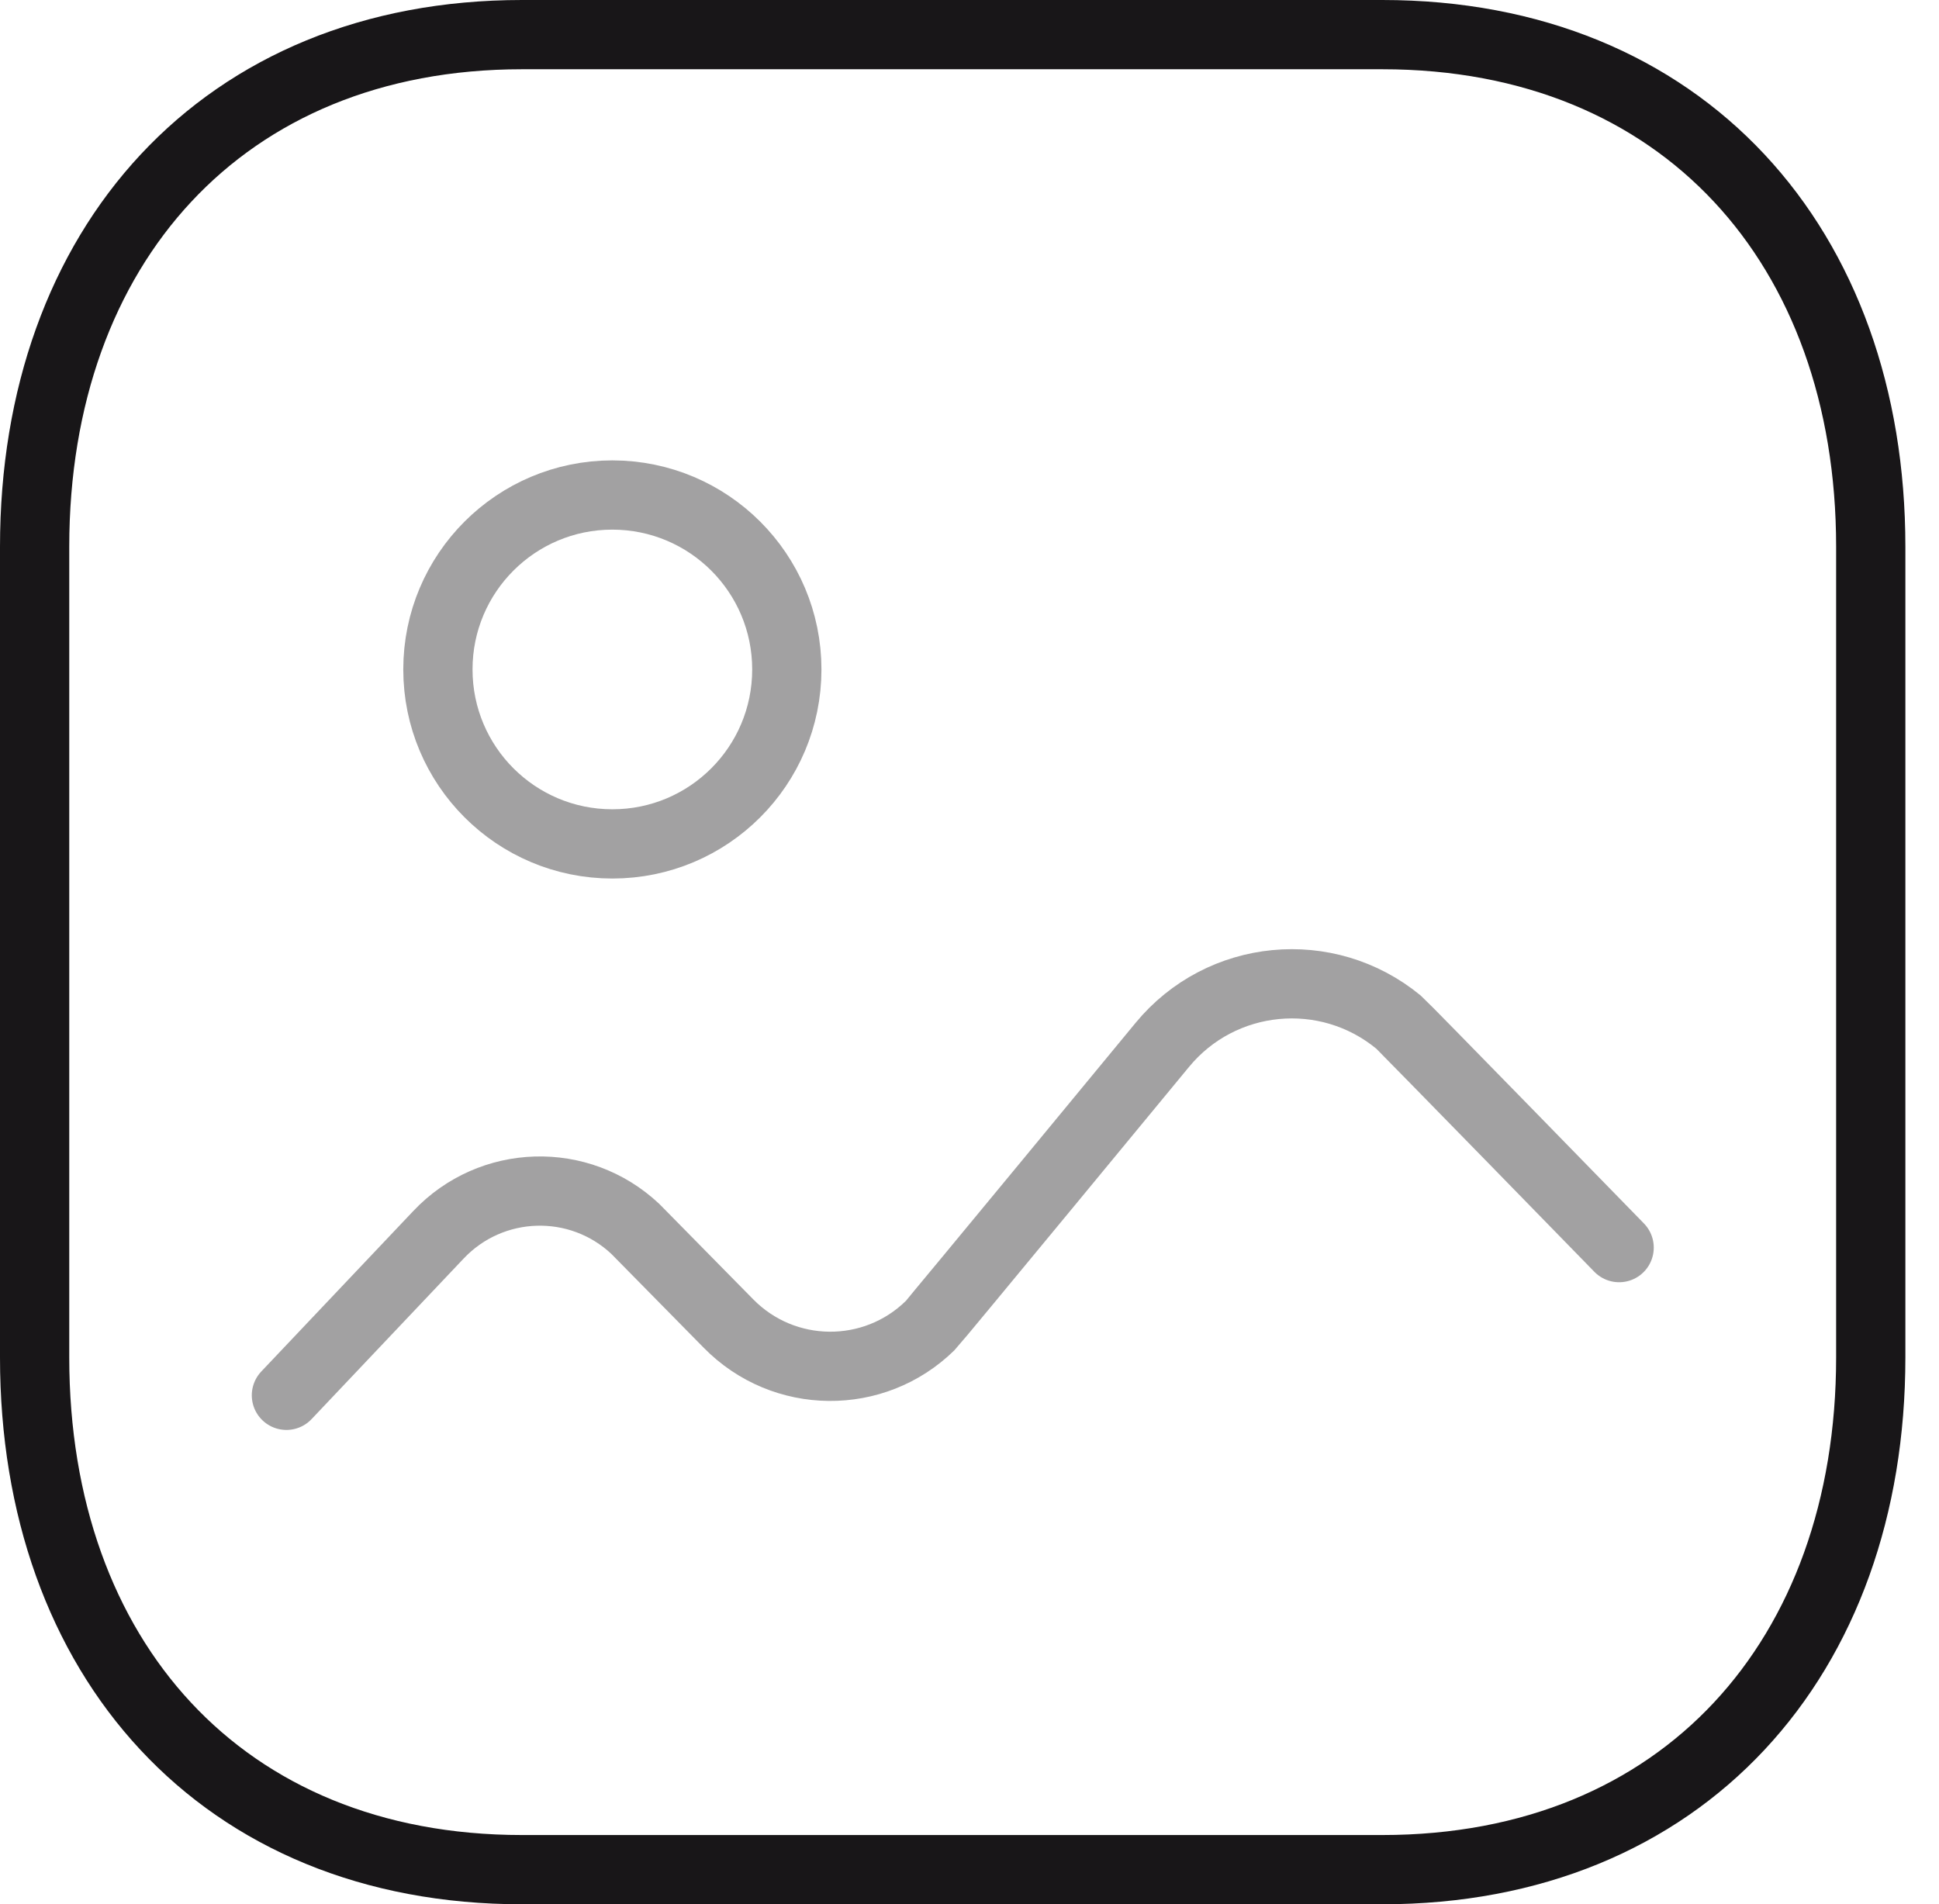
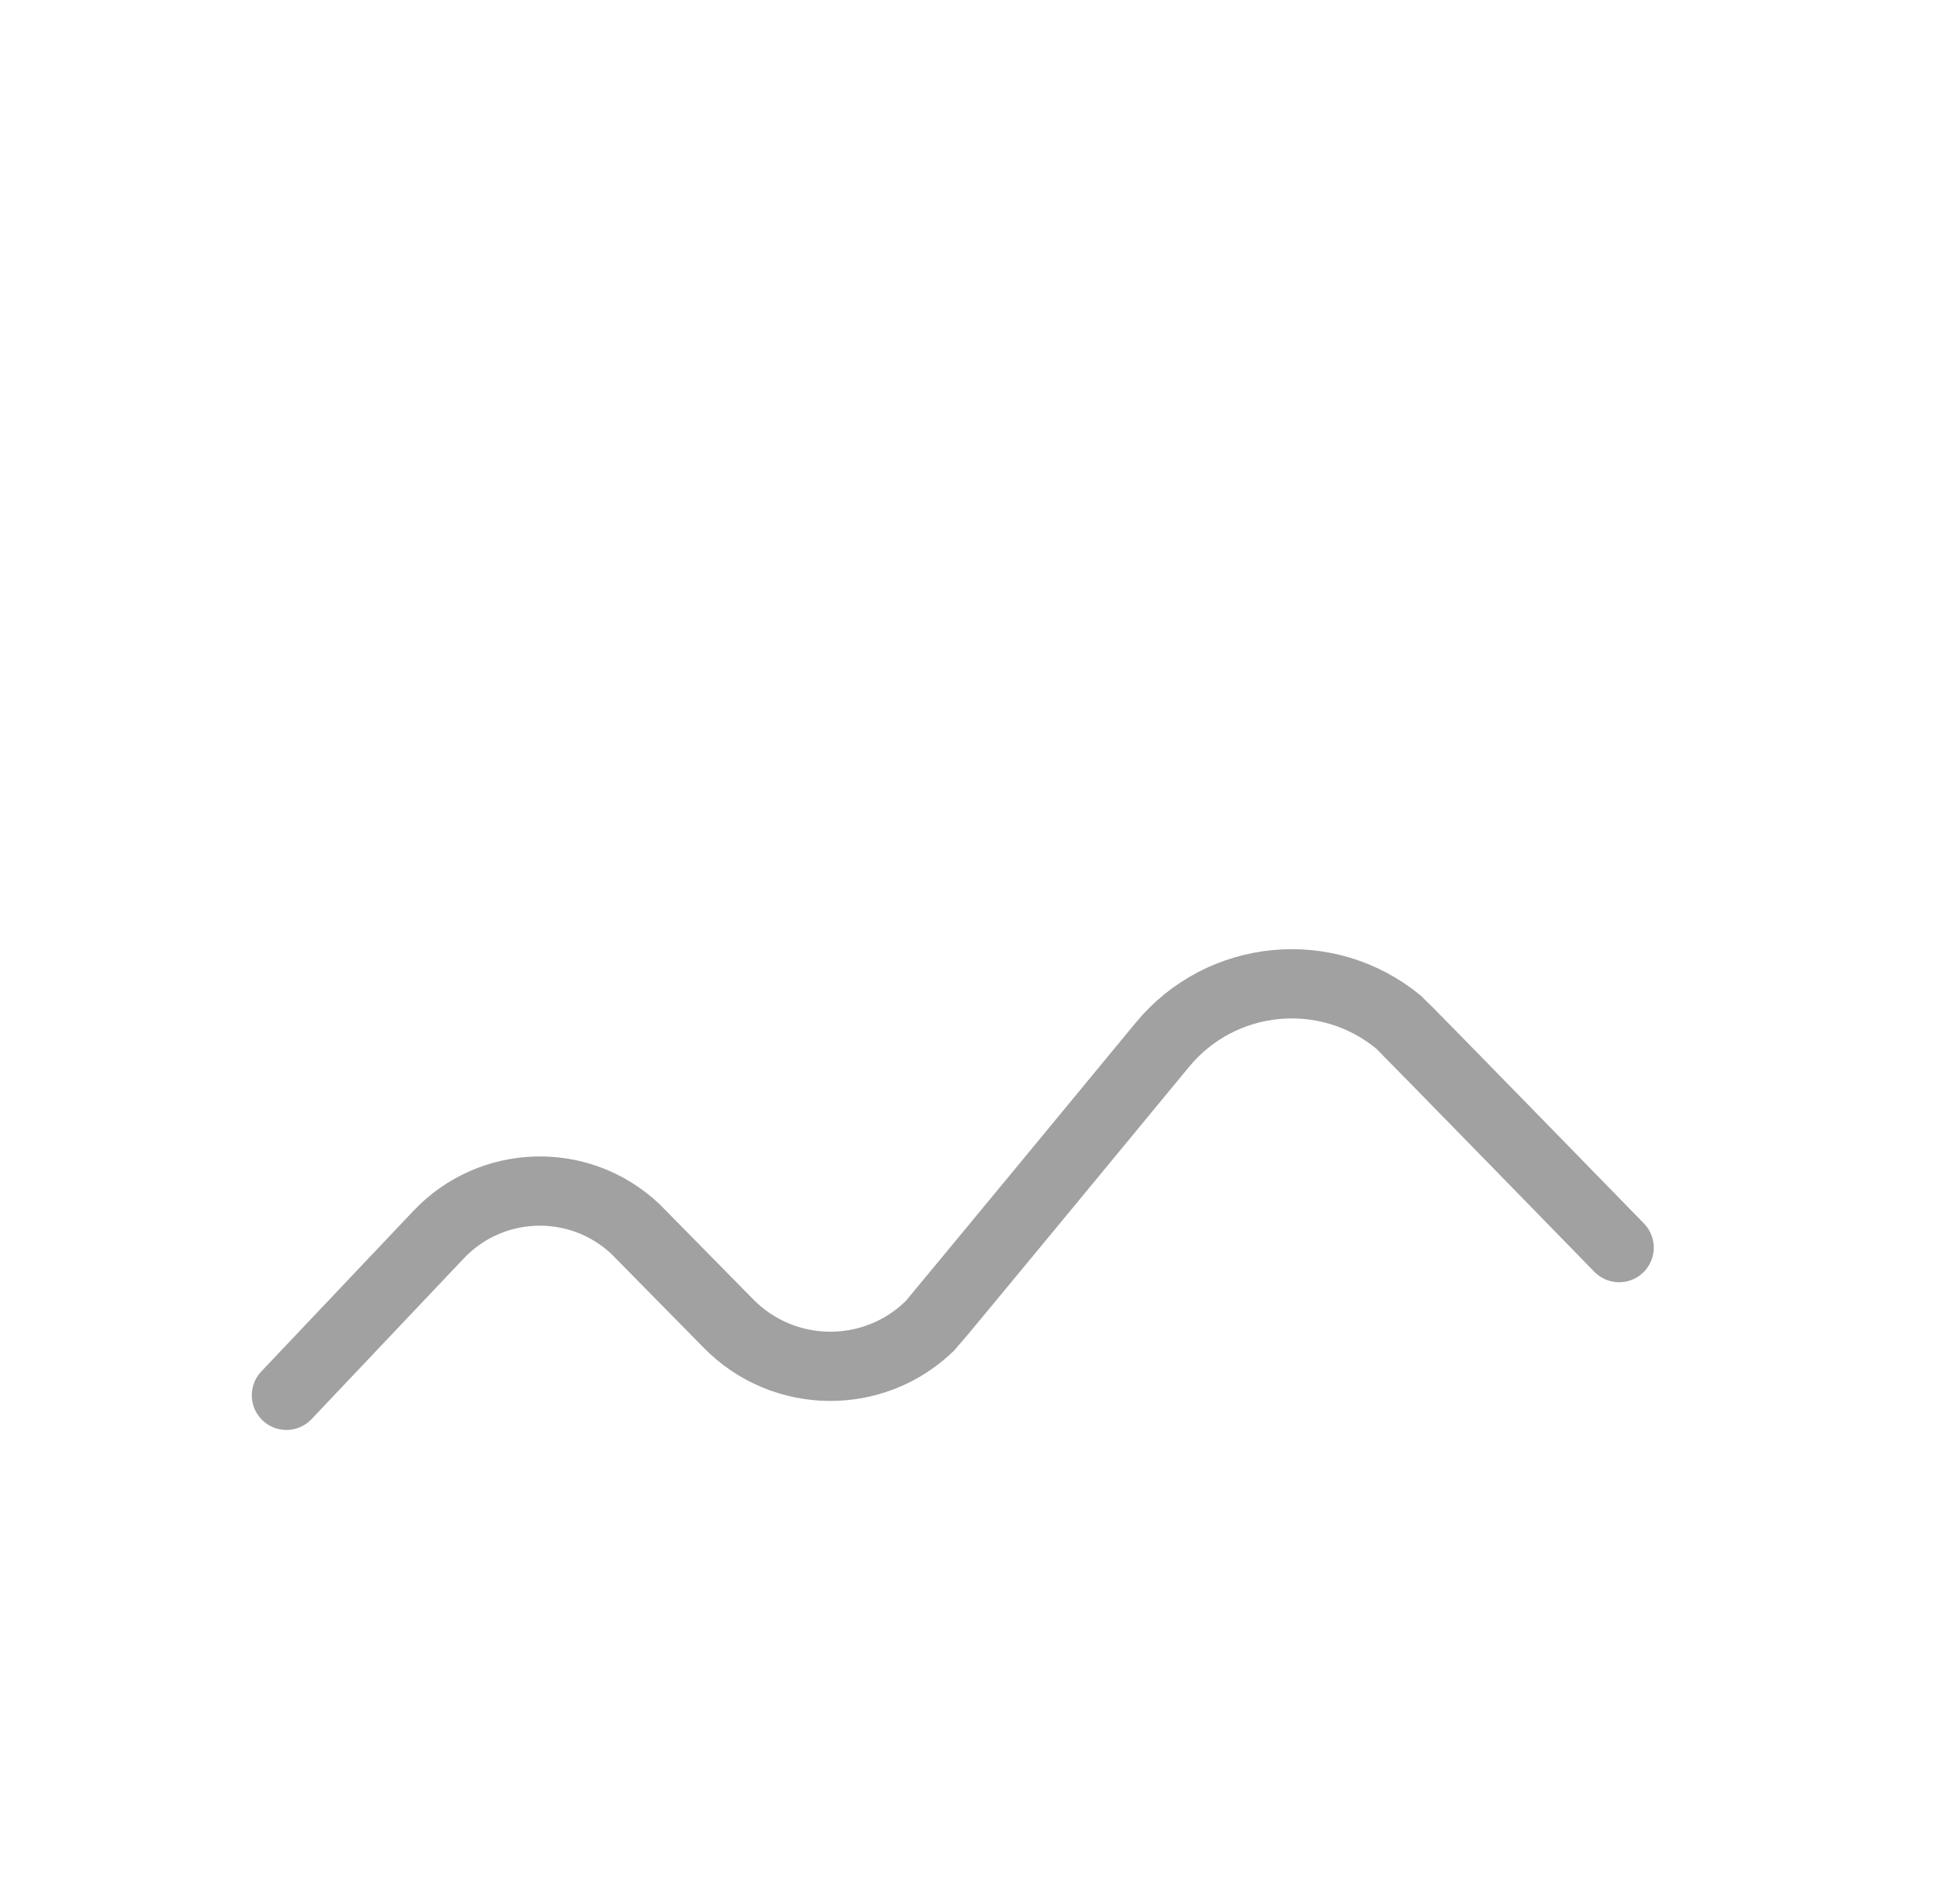
<svg xmlns="http://www.w3.org/2000/svg" width="56" height="55" viewBox="0 0 56 55" fill="none">
-   <path fill-rule="evenodd" clip-rule="evenodd" d="M54.029 15.791V39.206C54.029 47.881 48.599 54 39.924 54H15.076C6.401 54 1 47.881 1 39.206V15.791C1 7.116 6.429 1 15.076 1H39.924C48.599 1 54.029 7.116 54.029 15.791Z" stroke="#181618" stroke-width="2" stroke-linecap="round" stroke-linejoin="round" />
  <path opacity="0.4" d="M8.272 40.3L12.661 35.666C14.186 34.049 16.729 33.971 18.349 35.494C18.398 35.543 21.04 38.228 21.04 38.228C22.635 39.852 25.24 39.877 26.863 38.286C26.97 38.182 33.568 30.179 33.568 30.179C35.269 28.114 38.322 27.818 40.39 29.521C40.528 29.636 46.762 36.034 46.762 36.034" stroke="#181618" stroke-width="2" stroke-linecap="round" stroke-linejoin="round" />
-   <path opacity="0.4" fill-rule="evenodd" clip-rule="evenodd" d="M22.724 19.335C22.724 22.119 20.47 24.374 17.686 24.374C14.902 24.374 12.647 22.119 12.647 19.335C12.647 16.552 14.902 14.297 17.686 14.297C20.47 14.3 22.724 16.552 22.724 19.335Z" stroke="#181618" stroke-width="2" stroke-linecap="round" stroke-linejoin="round" />
</svg>